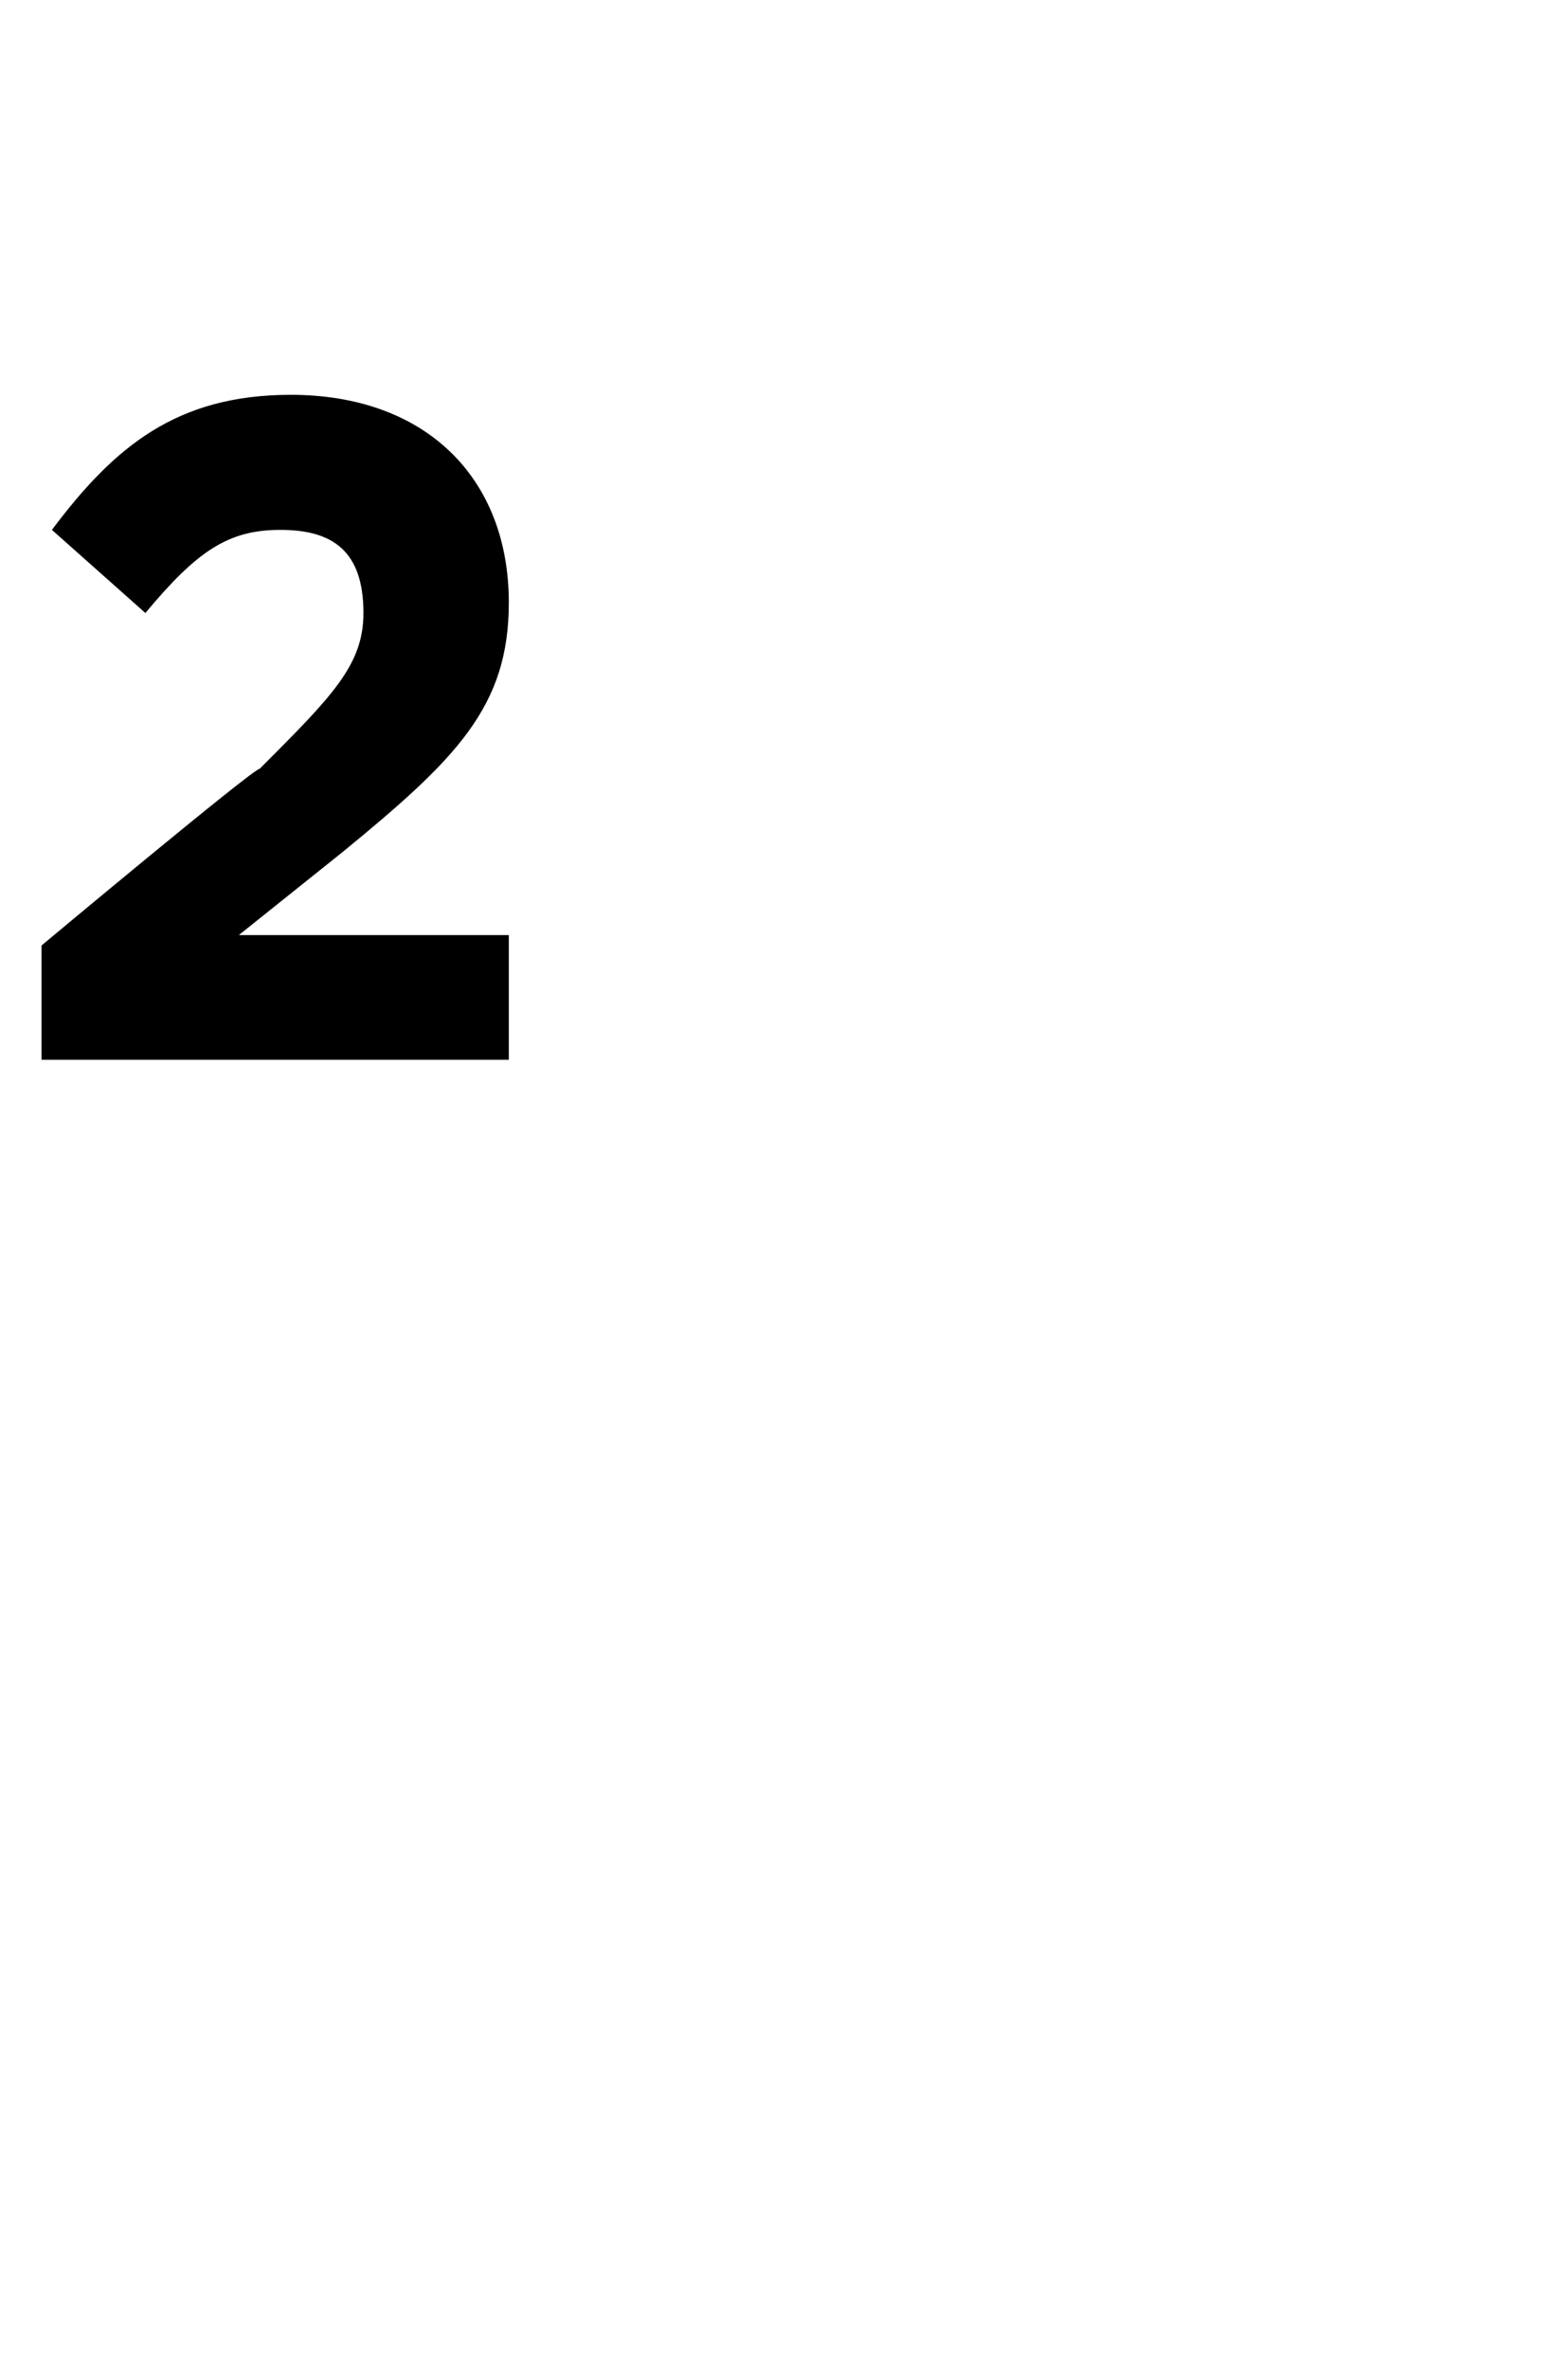
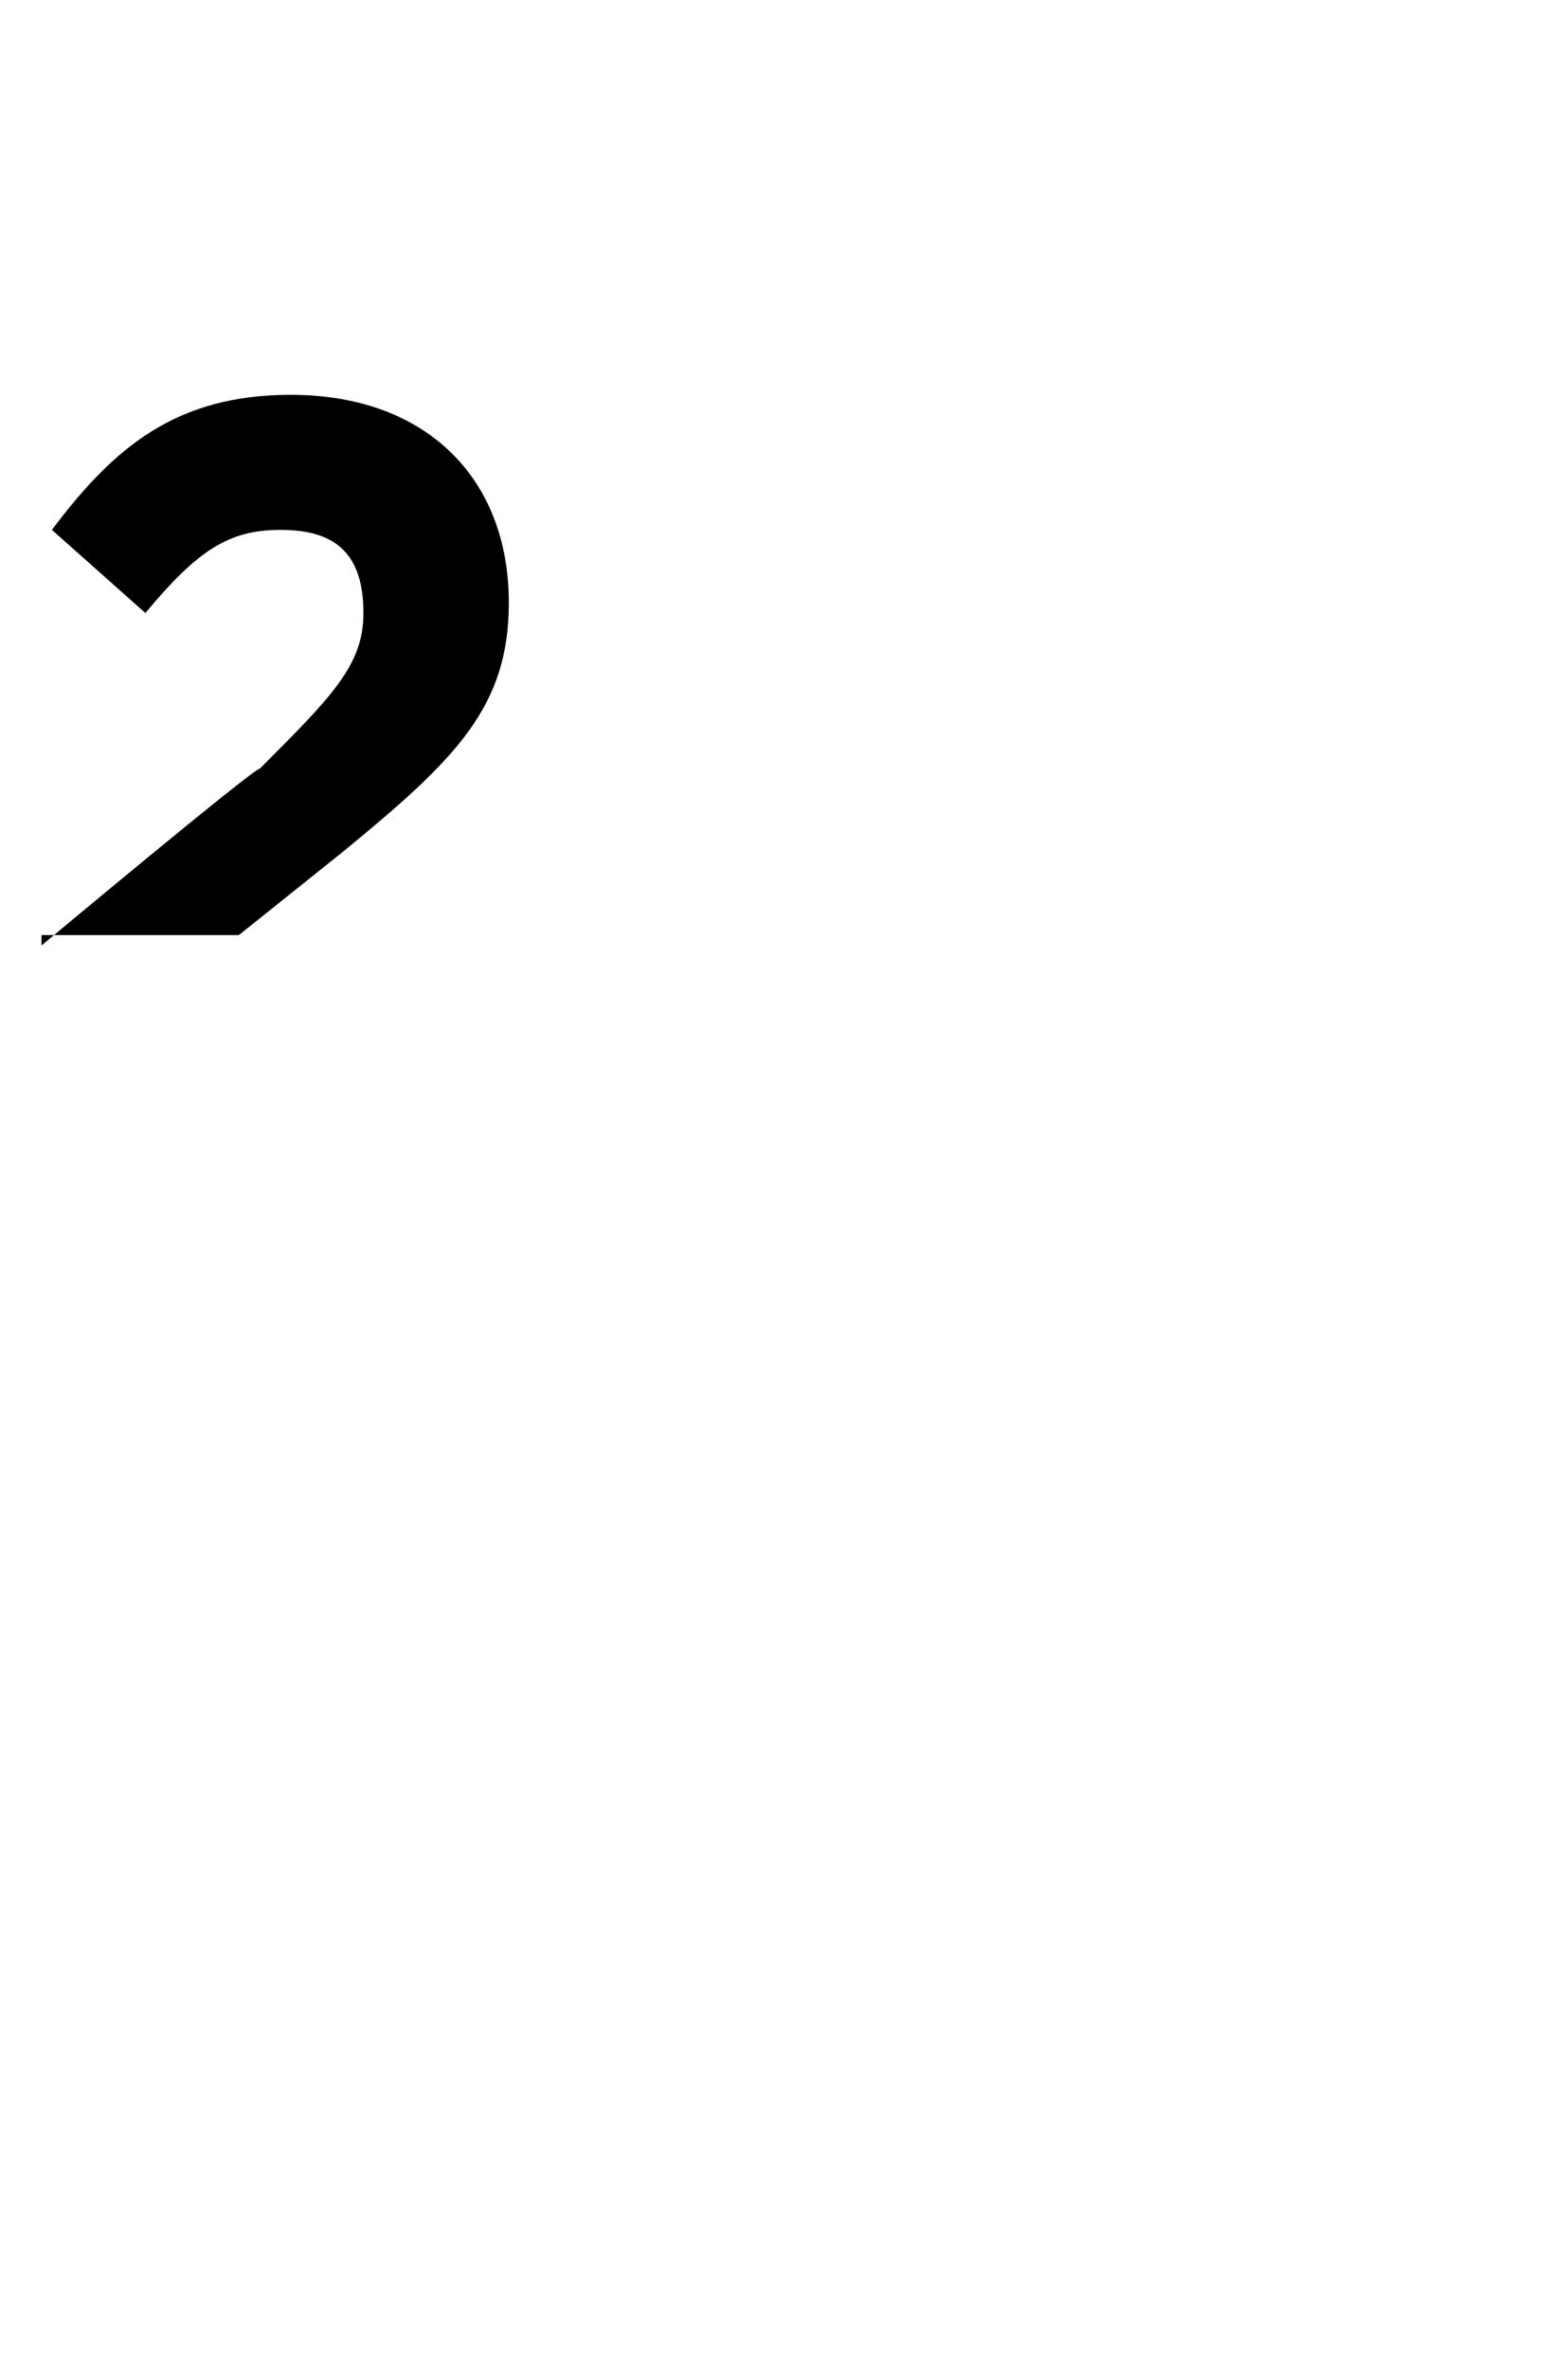
<svg xmlns="http://www.w3.org/2000/svg" version="1.1" width="15.1px" height="22.8px" viewBox="0 -3 15.1 22.8" style="top:-3px">
  <desc>2</desc>
  <defs />
  <g id="Polygon78374">
-     <path d="m.4 6.1s2.06-1.72 2.1-1.7c.7-.7 1-1 1-1.5c0-.6-.3-.8-.8-.8c-.5 0-.8.2-1.3.8l-.9-.8C1.1 1.3 1.7.8 2.8.8c1.3 0 2.1.8 2.1 2c0 1-.5 1.5-1.6 2.4l-1 .8h2.6v1.2H.4V6.1z" stroke="none" fill="#000" />
+     <path d="m.4 6.1s2.06-1.72 2.1-1.7c.7-.7 1-1 1-1.5c0-.6-.3-.8-.8-.8c-.5 0-.8.2-1.3.8l-.9-.8C1.1 1.3 1.7.8 2.8.8c1.3 0 2.1.8 2.1 2c0 1-.5 1.5-1.6 2.4l-1 .8h2.6H.4V6.1z" stroke="none" fill="#000" />
  </g>
</svg>